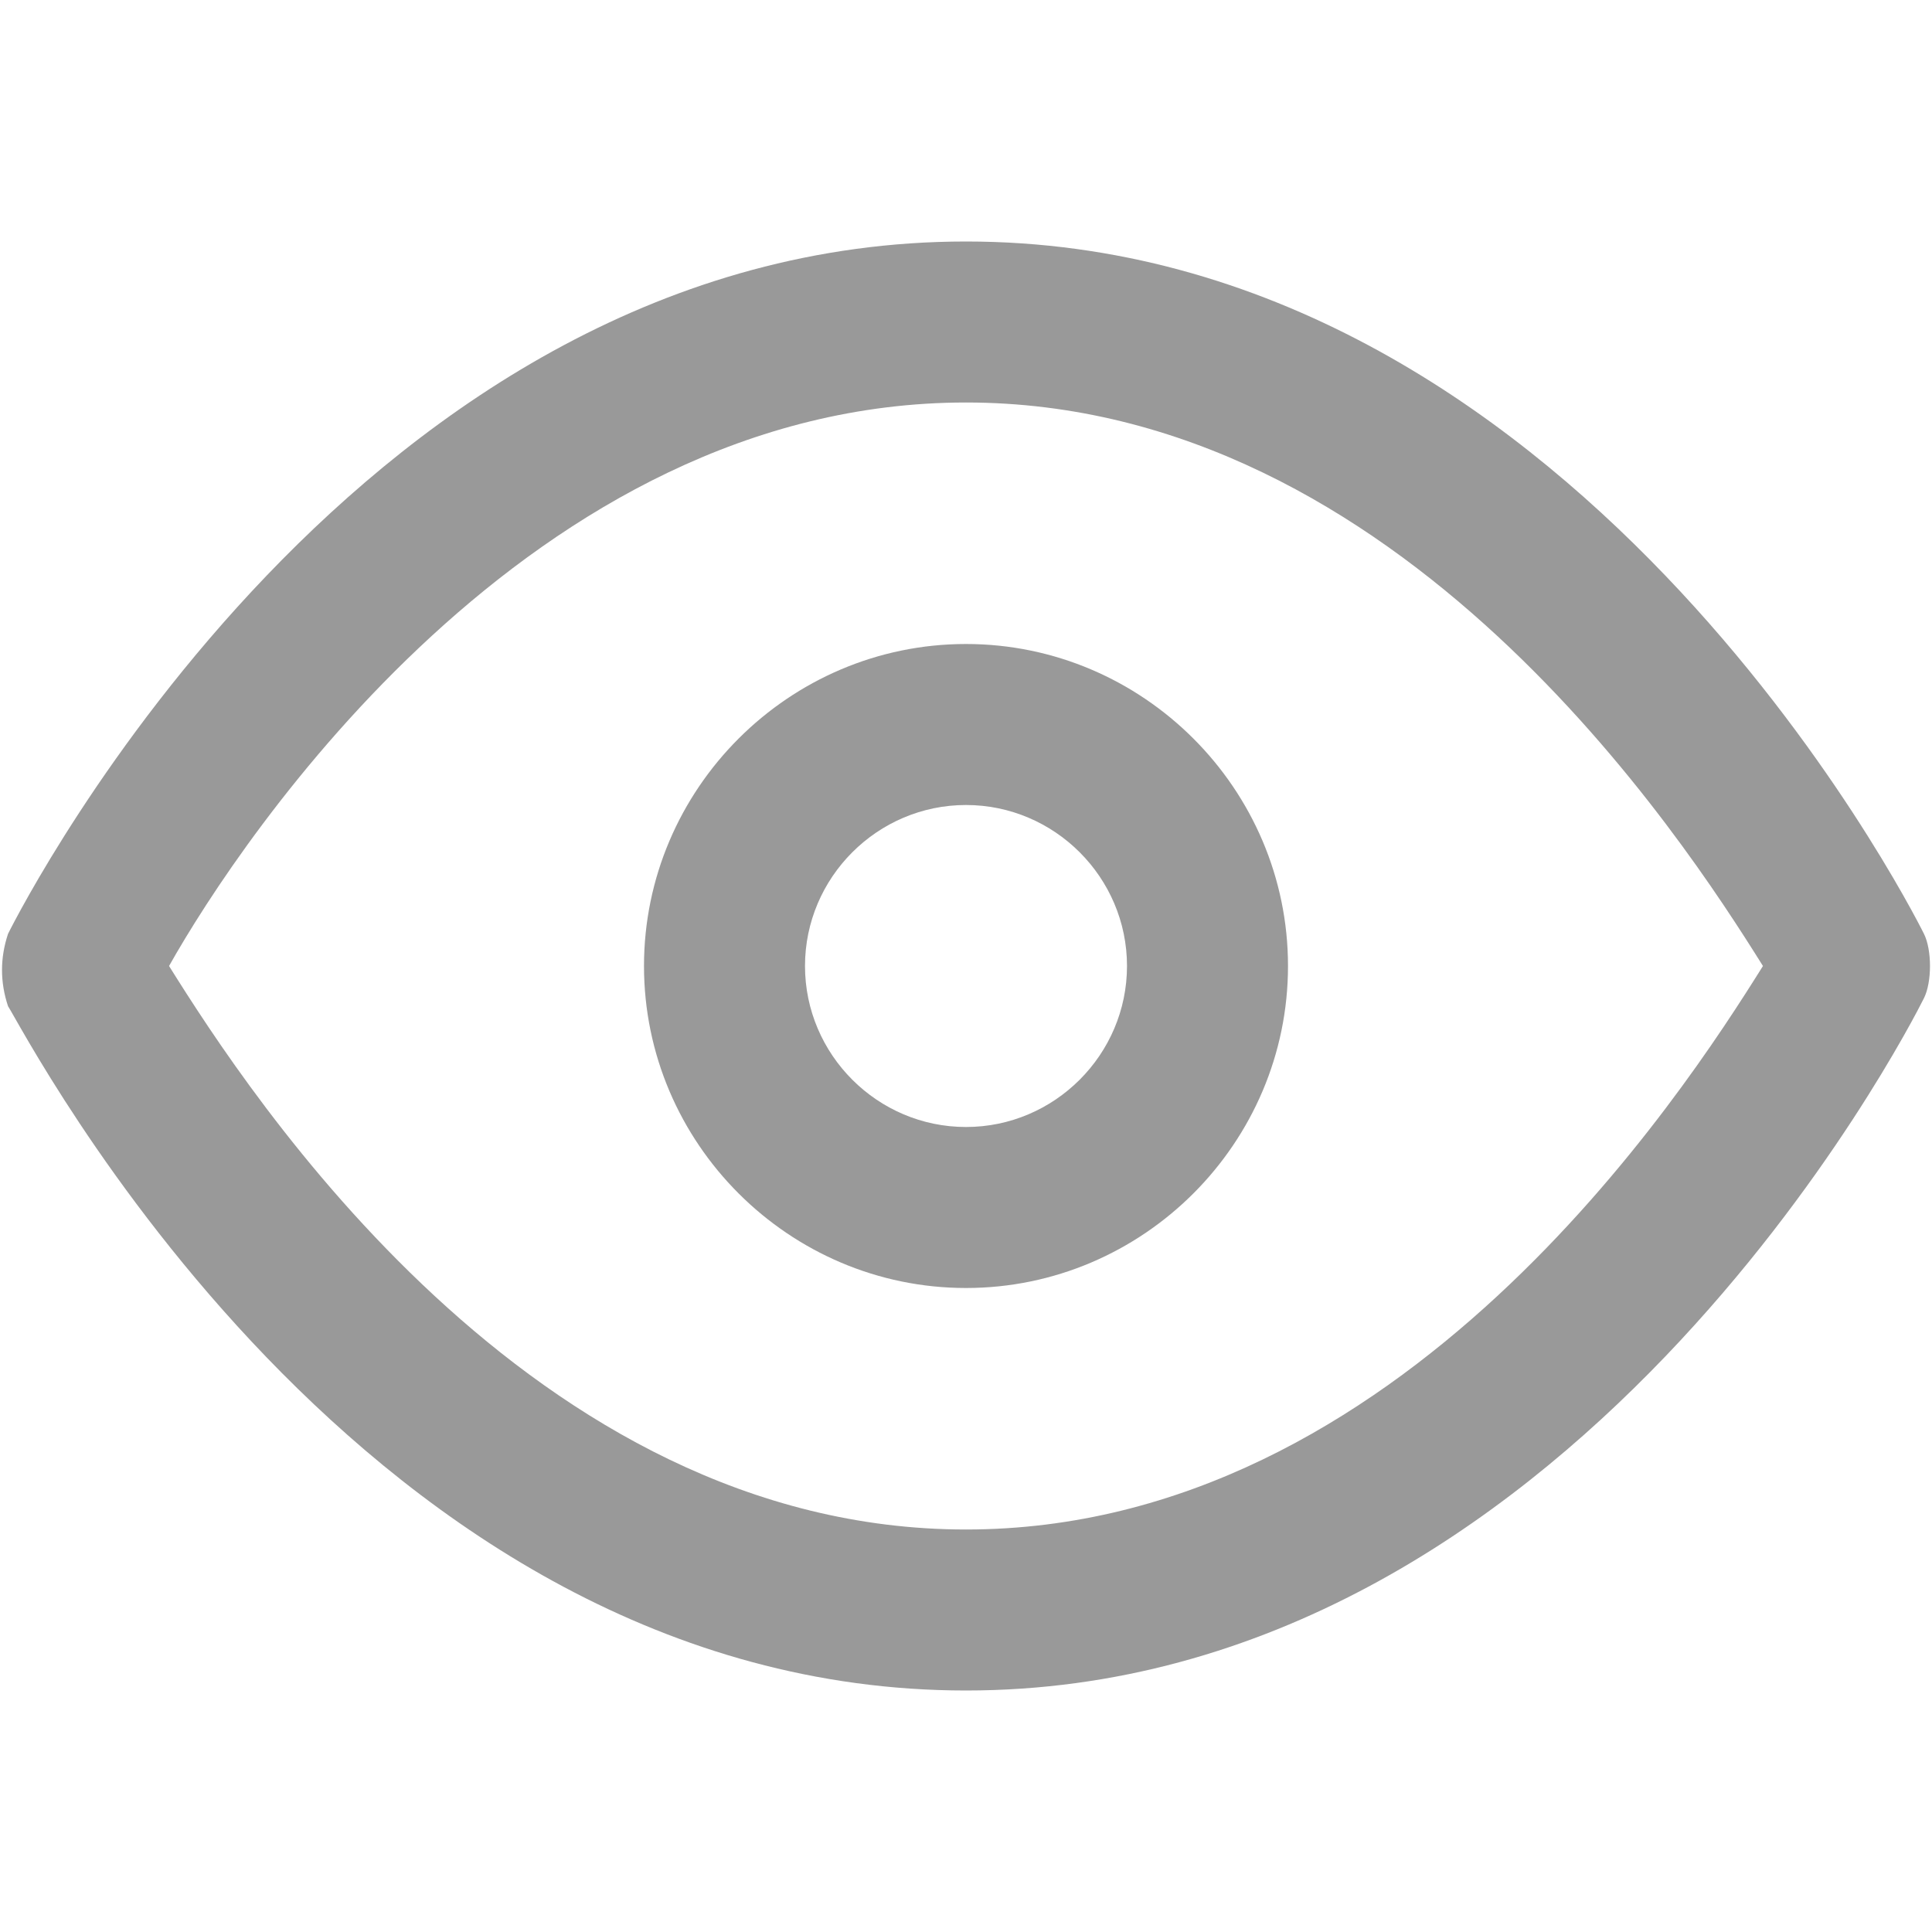
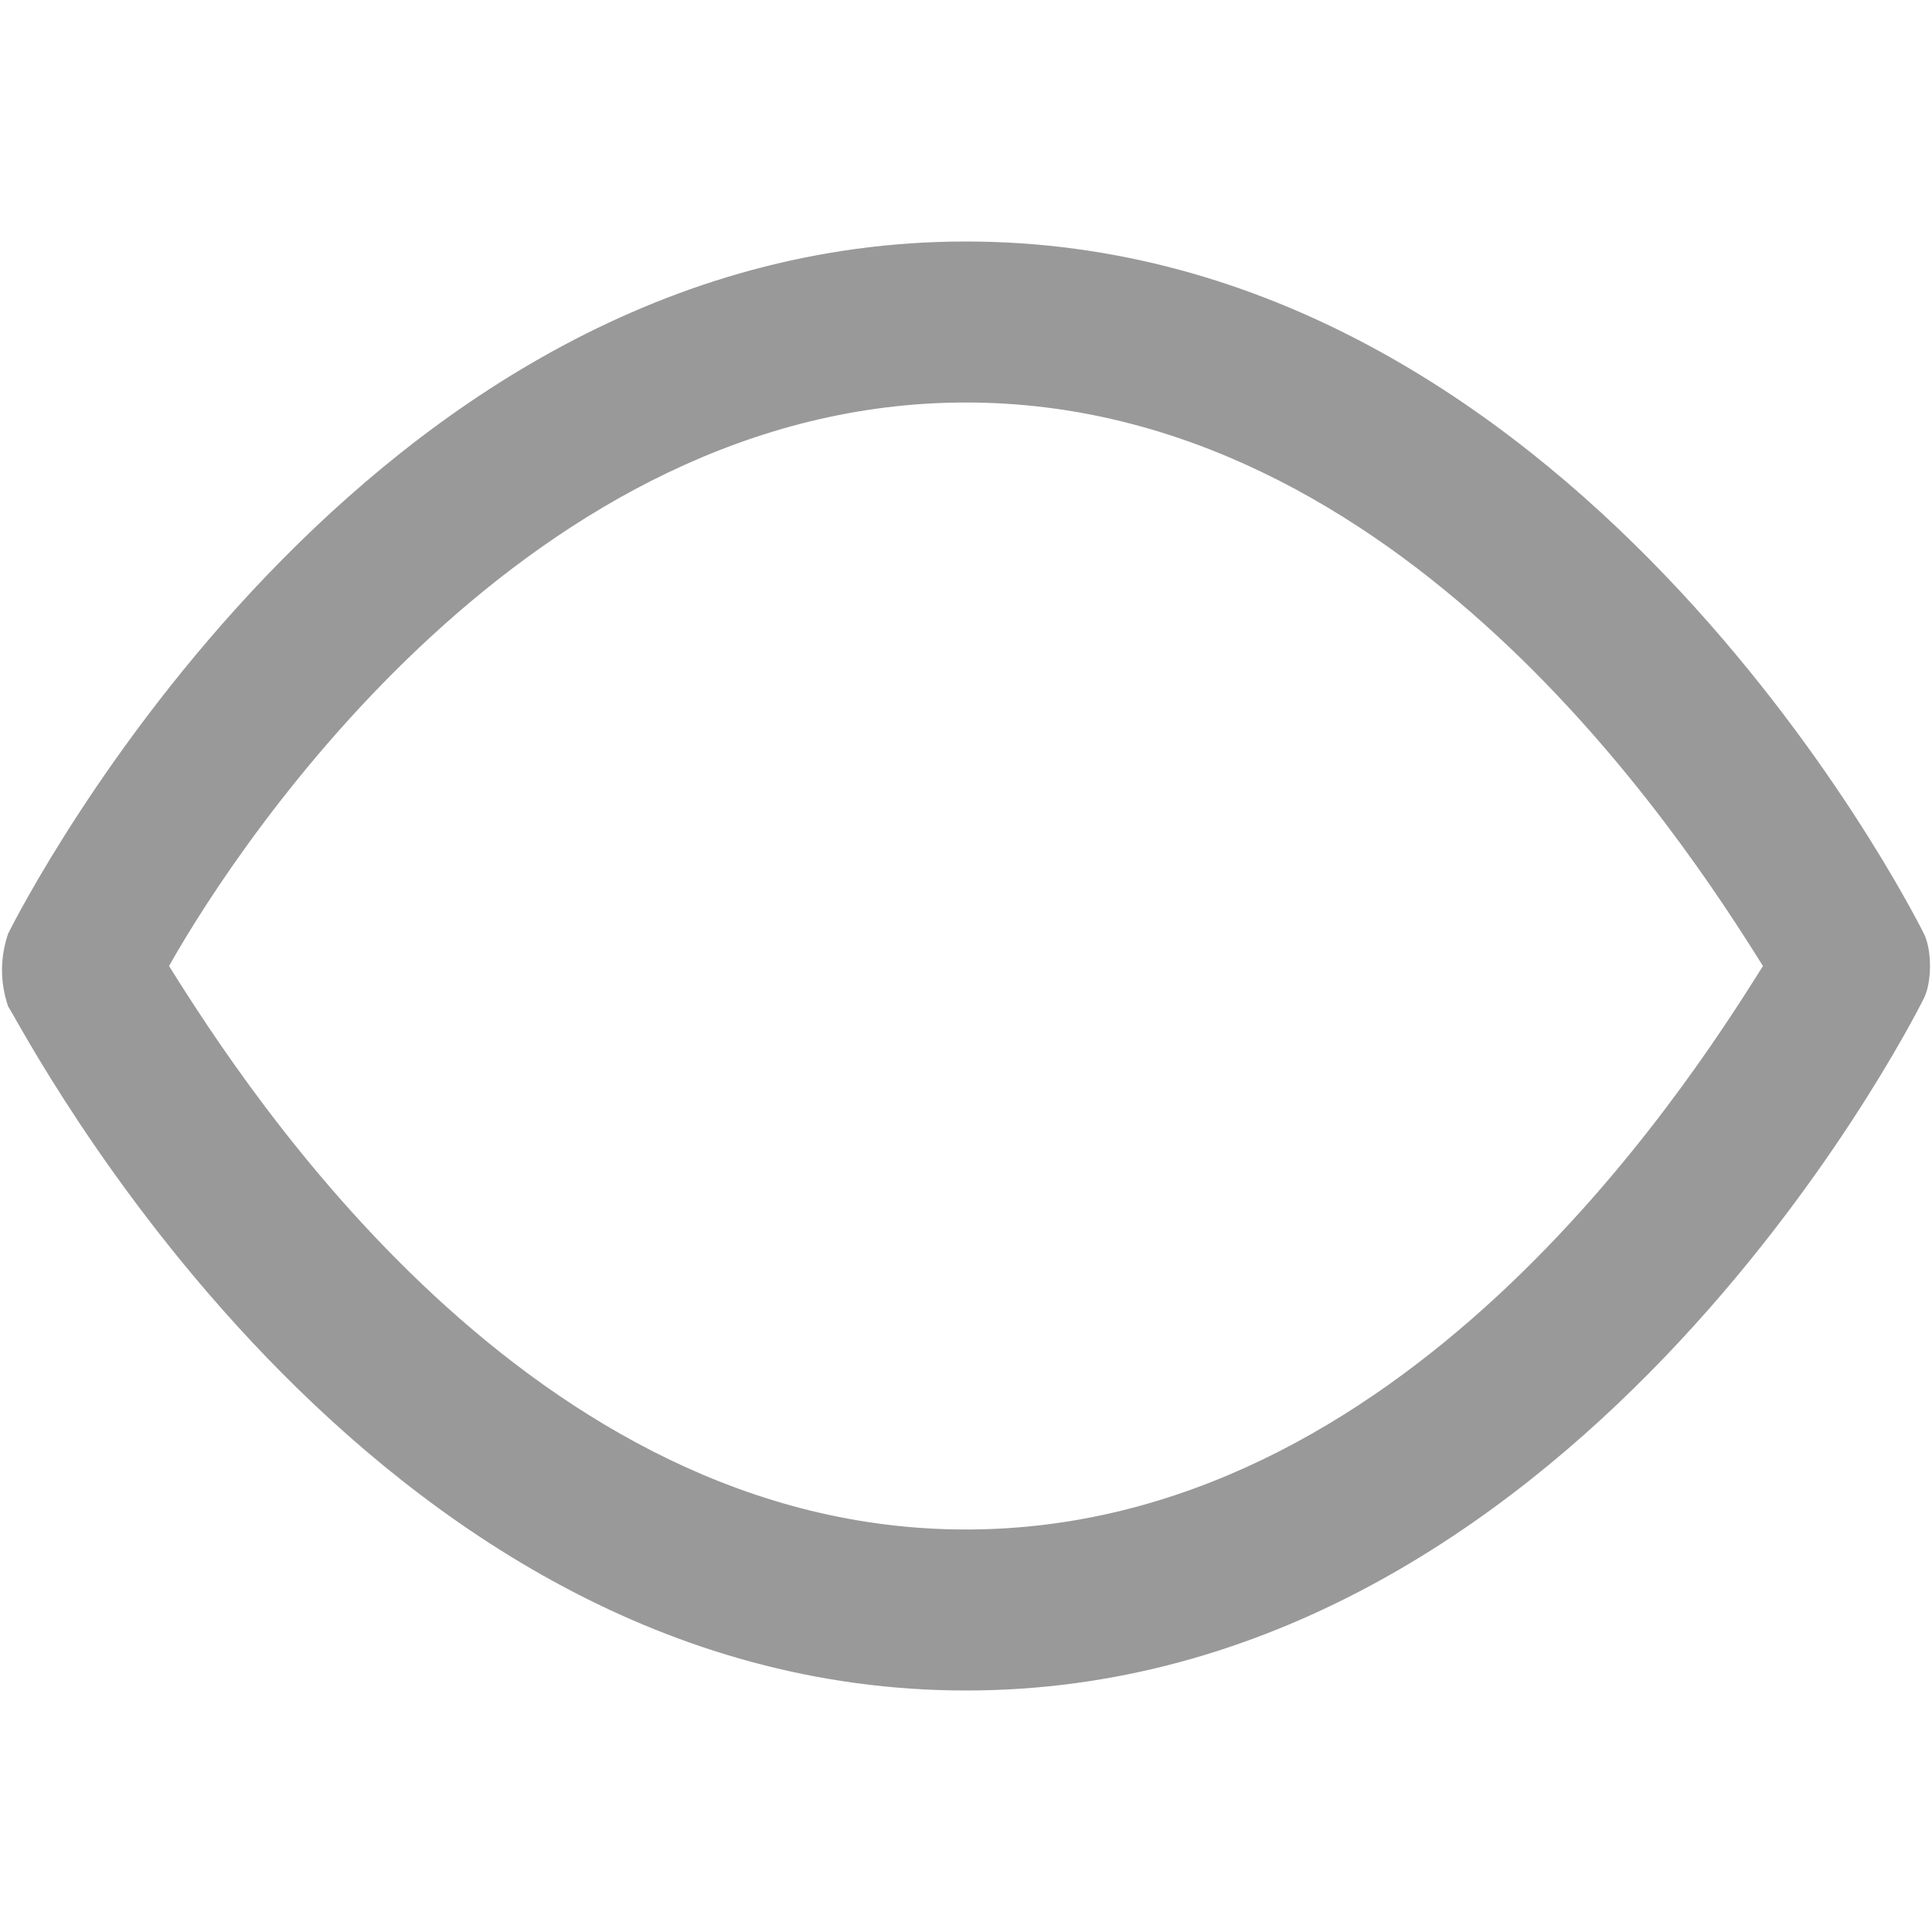
<svg xmlns="http://www.w3.org/2000/svg" viewBox="0 0 24 24" width="24" height="24">
  <path fill="#999" d="M23.9 11.6c-0.2-0.4-4.4-8.6-11.9-8.6s-11.7 8.2-11.9 8.6c-0.1 0.3-0.1 0.6 0 0.9 0.2 0.3 4.4 8.5 11.9 8.5s11.7-8.2 11.9-8.6c0.1-0.2 0.1-0.6 0-0.8zM12 19c-5.4 0-8.9-5.4-9.9-7 0.9-1.6 4.5-7 9.9-7s8.9 5.4 9.9 7c-1 1.6-4.5 7-9.9 7z" />
-   <path fill="#999" d="M12 8c-2.2 0-4 1.8-4 4s1.8 4 4 4c2.2 0 4-1.8 4-4s-1.8-4-4-4zM12 14c-1.1 0-2-0.9-2-2s0.9-2 2-2c1.1 0 2 0.9 2 2s-0.9 2-2 2z" />
</svg>